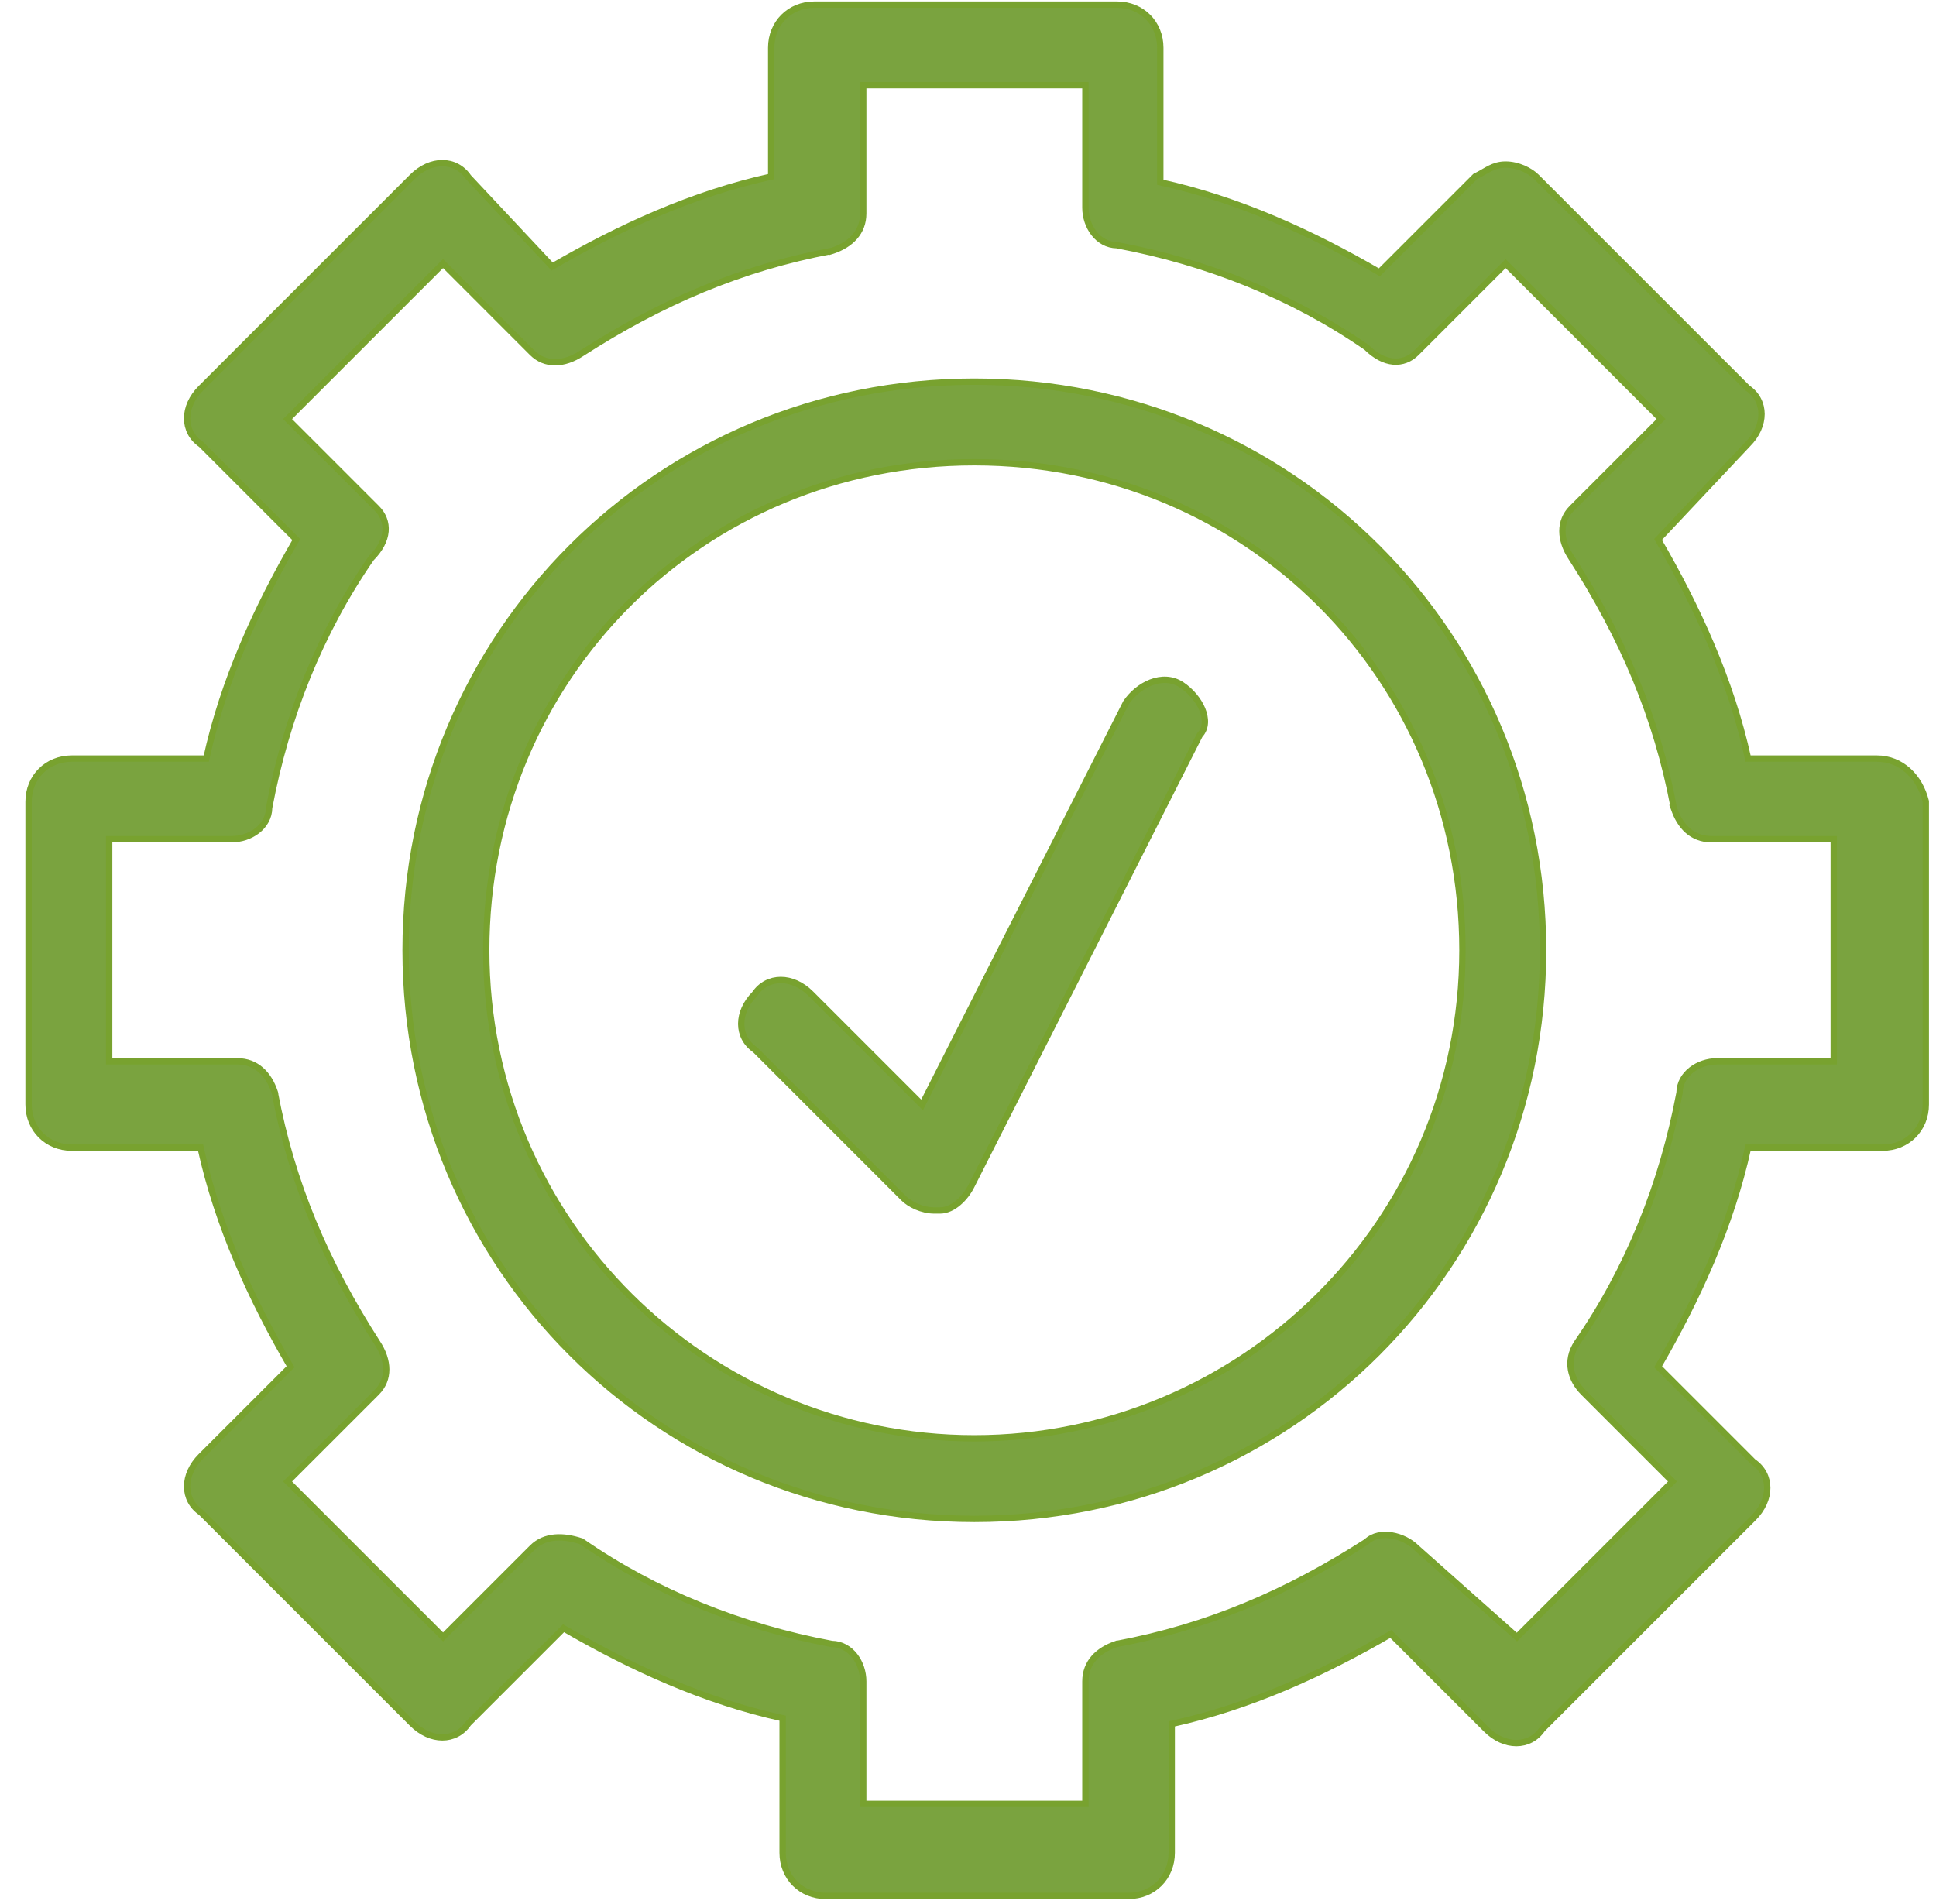
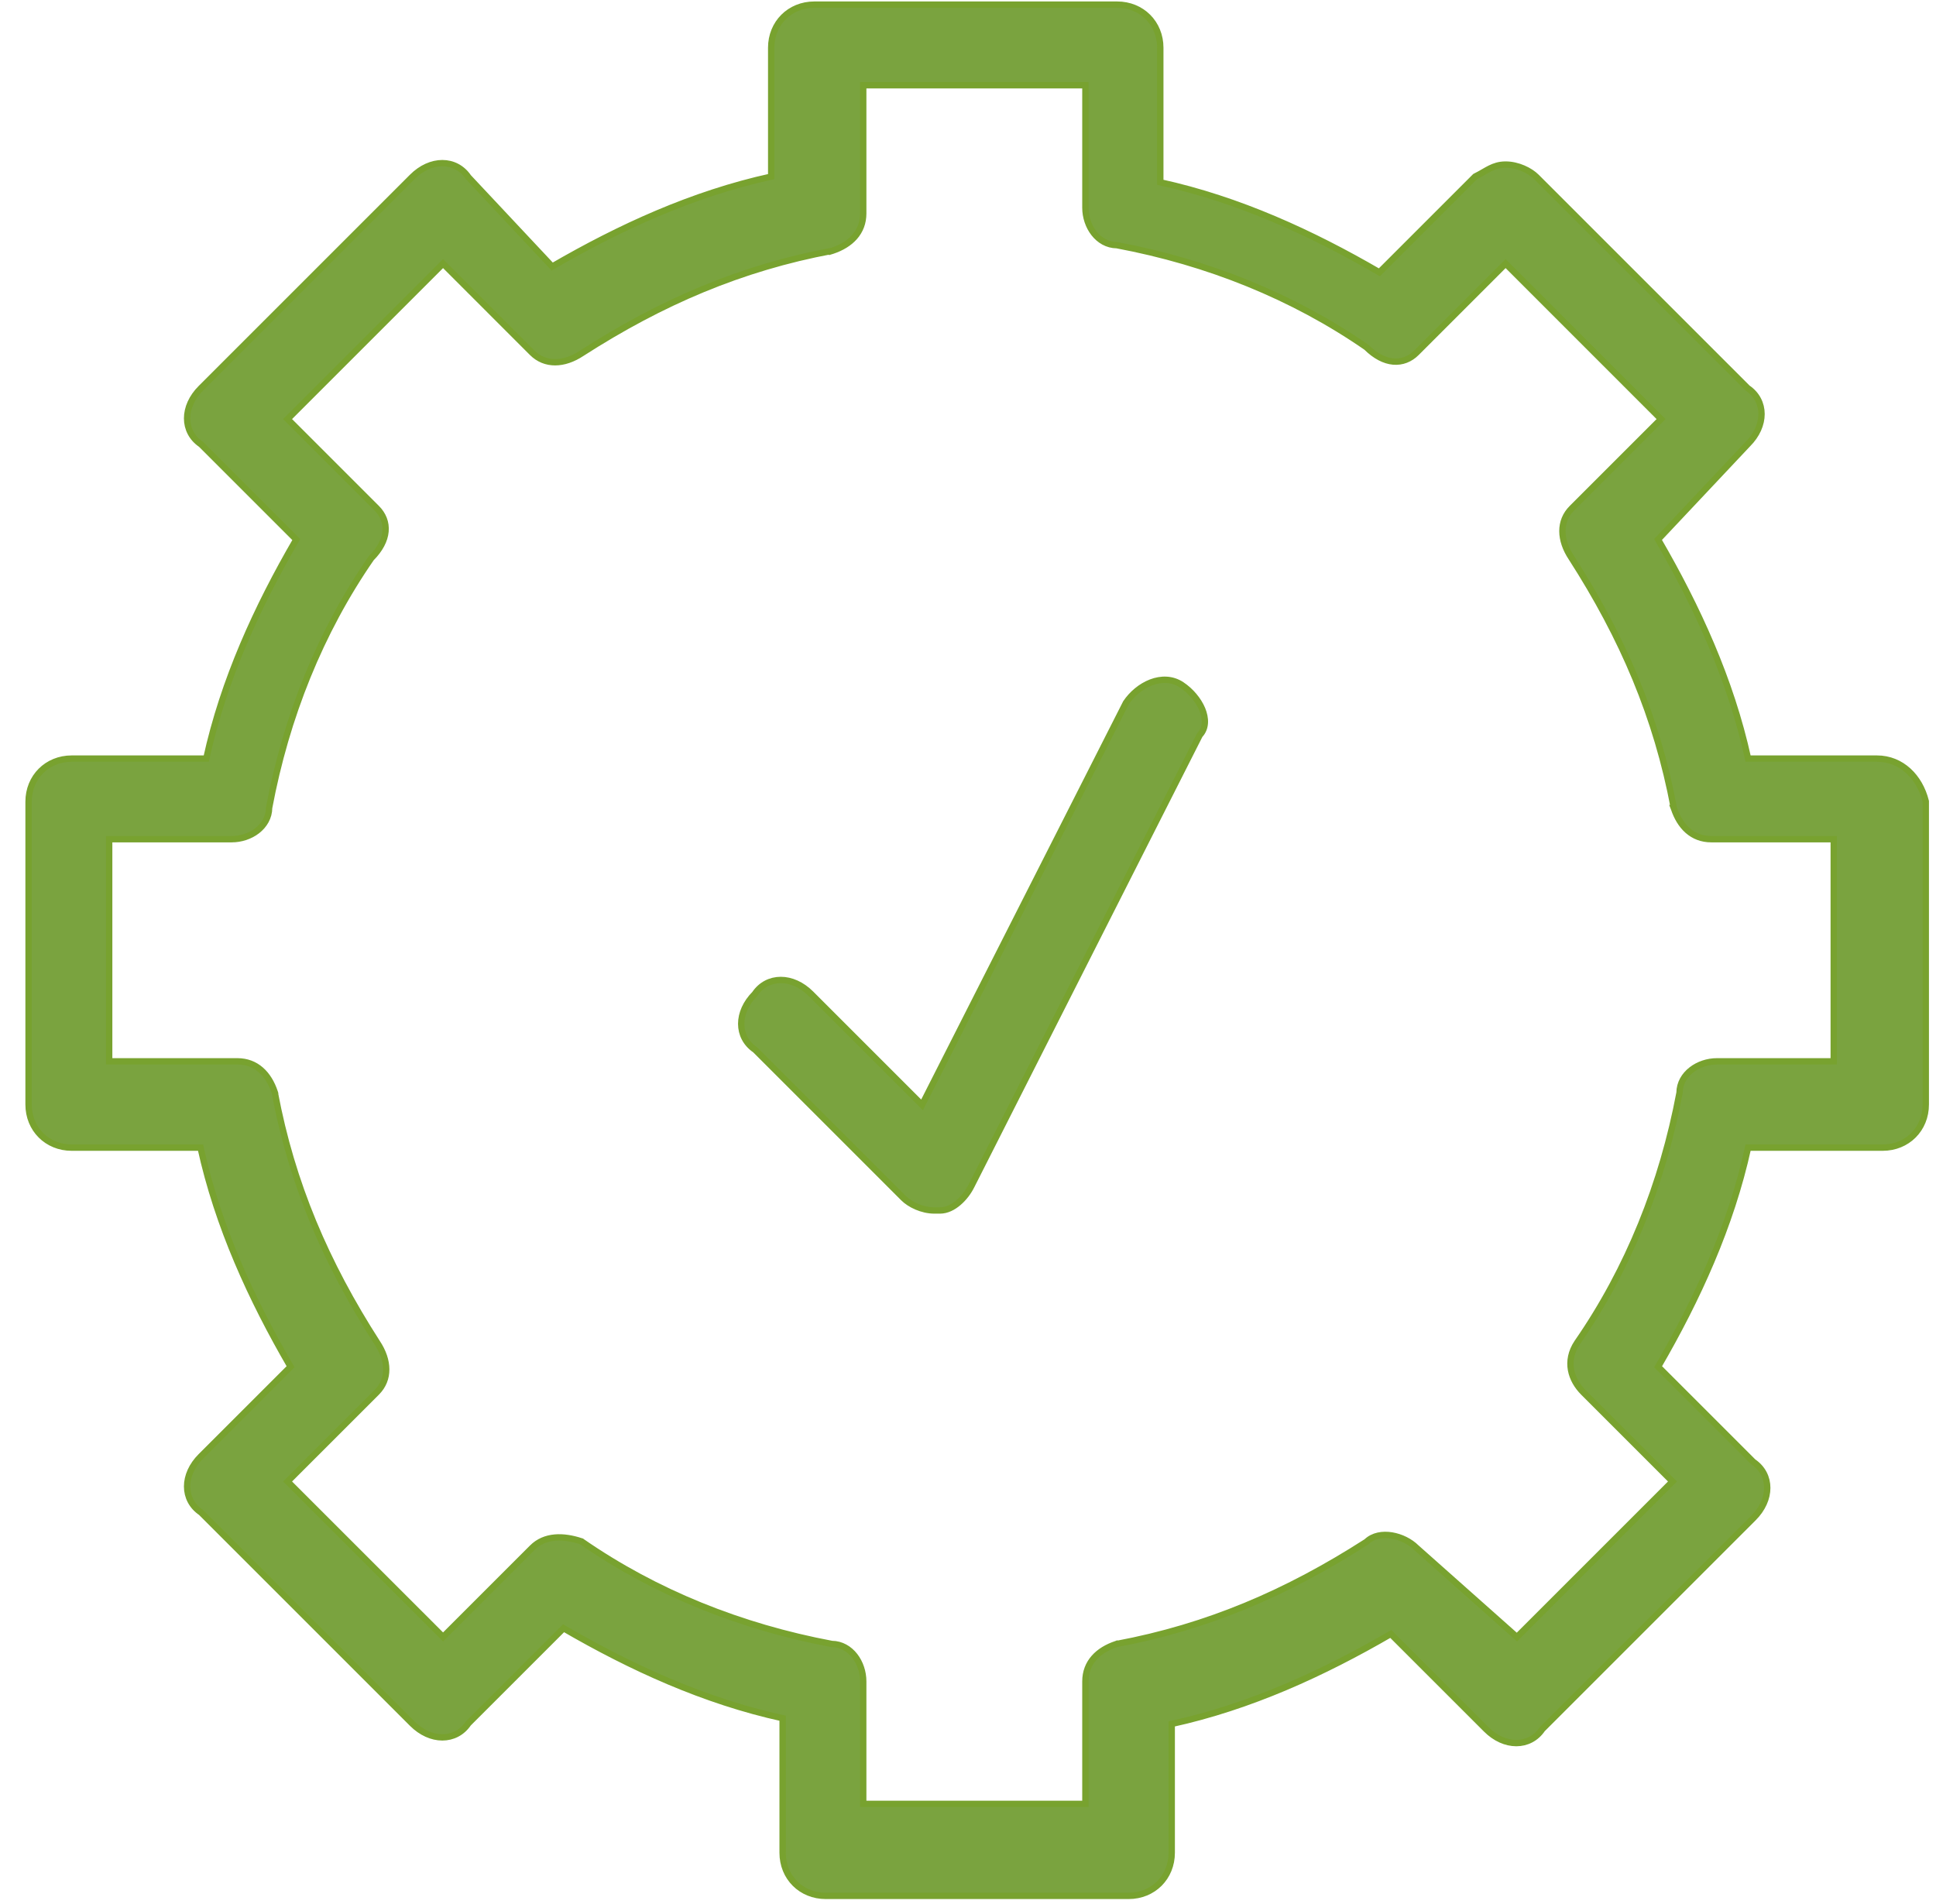
<svg xmlns="http://www.w3.org/2000/svg" width="61" height="60" viewBox="0 0 61 60" fill="none">
  <path d="M46.494 5.556L46.479 5.564L46.468 5.575L43.462 8.581C41.338 7.347 39.037 6.288 36.559 5.745V1.506C36.559 0.731 35.974 0.146 35.199 0.146H25.659C24.884 0.146 24.299 0.731 24.299 1.506V5.565C21.822 6.108 19.522 7.167 17.398 8.399L14.758 5.583C14.559 5.29 14.26 5.141 13.937 5.141C13.614 5.141 13.274 5.29 12.989 5.575L6.329 12.235C6.044 12.52 5.895 12.86 5.895 13.183C5.895 13.506 6.044 13.805 6.336 14.003L9.335 17.002C8.101 19.126 7.042 21.428 6.499 23.905H2.26C1.485 23.905 0.9 24.49 0.9 25.265V34.805C0.9 35.58 1.485 36.165 2.26 36.165H6.319C6.862 38.643 7.921 40.944 9.155 43.069L6.329 45.894C6.044 46.179 5.895 46.519 5.895 46.842C5.895 47.165 6.044 47.464 6.336 47.662L12.989 54.315C13.274 54.6 13.614 54.749 13.937 54.749C14.26 54.749 14.559 54.601 14.757 54.308L17.756 51.31C19.88 52.543 22.181 53.602 24.659 54.145V58.384C24.659 59.16 25.244 59.744 26.019 59.744H35.559C36.334 59.744 36.919 59.16 36.919 58.384V54.325C39.397 53.782 41.698 52.723 43.822 51.49L46.828 54.495C47.113 54.781 47.453 54.929 47.776 54.929C48.099 54.929 48.398 54.781 48.596 54.488L55.249 47.835C55.534 47.55 55.683 47.211 55.683 46.887C55.683 46.565 55.535 46.266 55.242 46.067L52.244 43.069C53.477 40.944 54.536 38.643 55.079 36.165H59.318C60.093 36.165 60.678 35.58 60.678 34.805V25.265V25.253L60.675 25.241C60.487 24.489 59.916 23.905 59.138 23.905H55.079C54.536 21.427 53.476 19.125 52.242 17L55.069 13.996C55.069 13.996 55.07 13.996 55.07 13.995C55.355 13.71 55.503 13.371 55.503 13.048C55.503 12.726 55.355 12.427 55.062 12.228L48.409 5.575C48.212 5.378 47.827 5.186 47.439 5.186C47.239 5.186 47.089 5.237 46.944 5.309C46.879 5.342 46.813 5.379 46.747 5.418L46.731 5.427C46.658 5.469 46.581 5.513 46.494 5.556ZM49.696 42.308L49.695 42.309C49.501 42.6 49.45 42.897 49.5 43.17C49.55 43.442 49.697 43.684 49.888 43.876L52.697 46.685L47.795 51.587L44.627 48.772C44.431 48.577 44.143 48.434 43.855 48.386C43.571 48.339 43.267 48.382 43.056 48.586C40.548 50.197 38.043 51.27 35.181 51.806L35.18 51.805L35.167 51.81C34.602 51.998 34.199 52.387 34.199 52.985V56.844H27.199V52.985C27.199 52.694 27.103 52.402 26.931 52.181C26.76 51.961 26.511 51.808 26.209 51.805C23.345 51.267 20.661 50.192 18.336 48.583L18.325 48.574L18.311 48.57C17.759 48.386 17.169 48.373 16.769 48.774L13.96 51.583L9.061 46.685L11.87 43.876C12.275 43.471 12.259 42.875 11.883 42.31C10.27 39.8 9.195 37.292 8.658 34.427L8.659 34.426L8.655 34.413C8.466 33.848 8.077 33.445 7.48 33.445H3.44V26.445H7.3C7.591 26.445 7.883 26.349 8.104 26.177C8.323 26.006 8.477 25.757 8.48 25.455C9.017 22.594 10.09 19.913 11.697 17.59C11.974 17.311 12.122 17.023 12.147 16.747C12.172 16.467 12.069 16.214 11.87 16.015L9.061 13.206L13.96 8.307L16.769 11.117C17.174 11.521 17.77 11.505 18.334 11.129C20.845 9.516 23.352 8.441 26.218 7.904L26.218 7.905L26.231 7.901C26.796 7.712 27.199 7.323 27.199 6.726V2.686H34.199V6.546C34.199 6.837 34.296 7.129 34.468 7.35C34.639 7.57 34.887 7.723 35.189 7.726C38.05 8.263 40.731 9.336 43.054 10.943C43.334 11.22 43.622 11.368 43.897 11.393C44.177 11.418 44.431 11.315 44.629 11.117L47.439 8.307L52.337 13.206L49.528 16.015C49.123 16.42 49.139 17.016 49.515 17.58C51.129 20.091 52.203 22.599 52.74 25.464L52.739 25.464L52.744 25.477C52.932 26.042 53.321 26.445 53.919 26.445H57.778V33.445H54.098C53.807 33.445 53.516 33.542 53.295 33.714C53.075 33.885 52.922 34.133 52.919 34.435C52.38 37.3 51.306 39.983 49.696 42.308Z" fill="#7AA33F" stroke="#78A22F" stroke-width="0.2" />
-   <path d="M30.7 12.026C20.745 12.026 12.78 19.991 12.78 29.945C12.78 39.9 20.745 47.865 30.7 47.865C40.654 47.865 48.619 39.9 48.619 29.945C48.619 19.991 40.654 12.026 30.7 12.026ZM30.7 45.325C22.294 45.325 15.32 38.529 15.32 29.945C15.32 21.361 22.115 14.566 30.7 14.566C39.284 14.566 46.079 21.361 46.079 29.945C46.079 38.529 39.105 45.325 30.7 45.325Z" fill="#7AA33F" stroke="#78A22F" stroke-width="0.2" />
  <path d="M35.475 22.15L35.475 22.15L35.47 22.161L29.052 34.817L25.55 31.315C25.265 31.03 24.925 30.881 24.602 30.881C24.279 30.881 23.98 31.029 23.782 31.322C23.501 31.606 23.354 31.942 23.354 32.263C23.354 32.586 23.503 32.884 23.795 33.083L28.468 37.756C28.666 37.954 29.051 38.145 29.439 38.145H29.619C29.832 38.145 30.034 38.04 30.201 37.896C30.37 37.752 30.513 37.561 30.608 37.37C30.608 37.37 30.608 37.37 30.608 37.37L37.801 23.165C38.011 22.944 37.996 22.629 37.879 22.347C37.758 22.058 37.519 21.773 37.234 21.583C36.931 21.38 36.58 21.384 36.265 21.505C35.952 21.626 35.666 21.865 35.475 22.15Z" fill="#7AA33F" stroke="#78A22F" stroke-width="0.2" />
</svg>